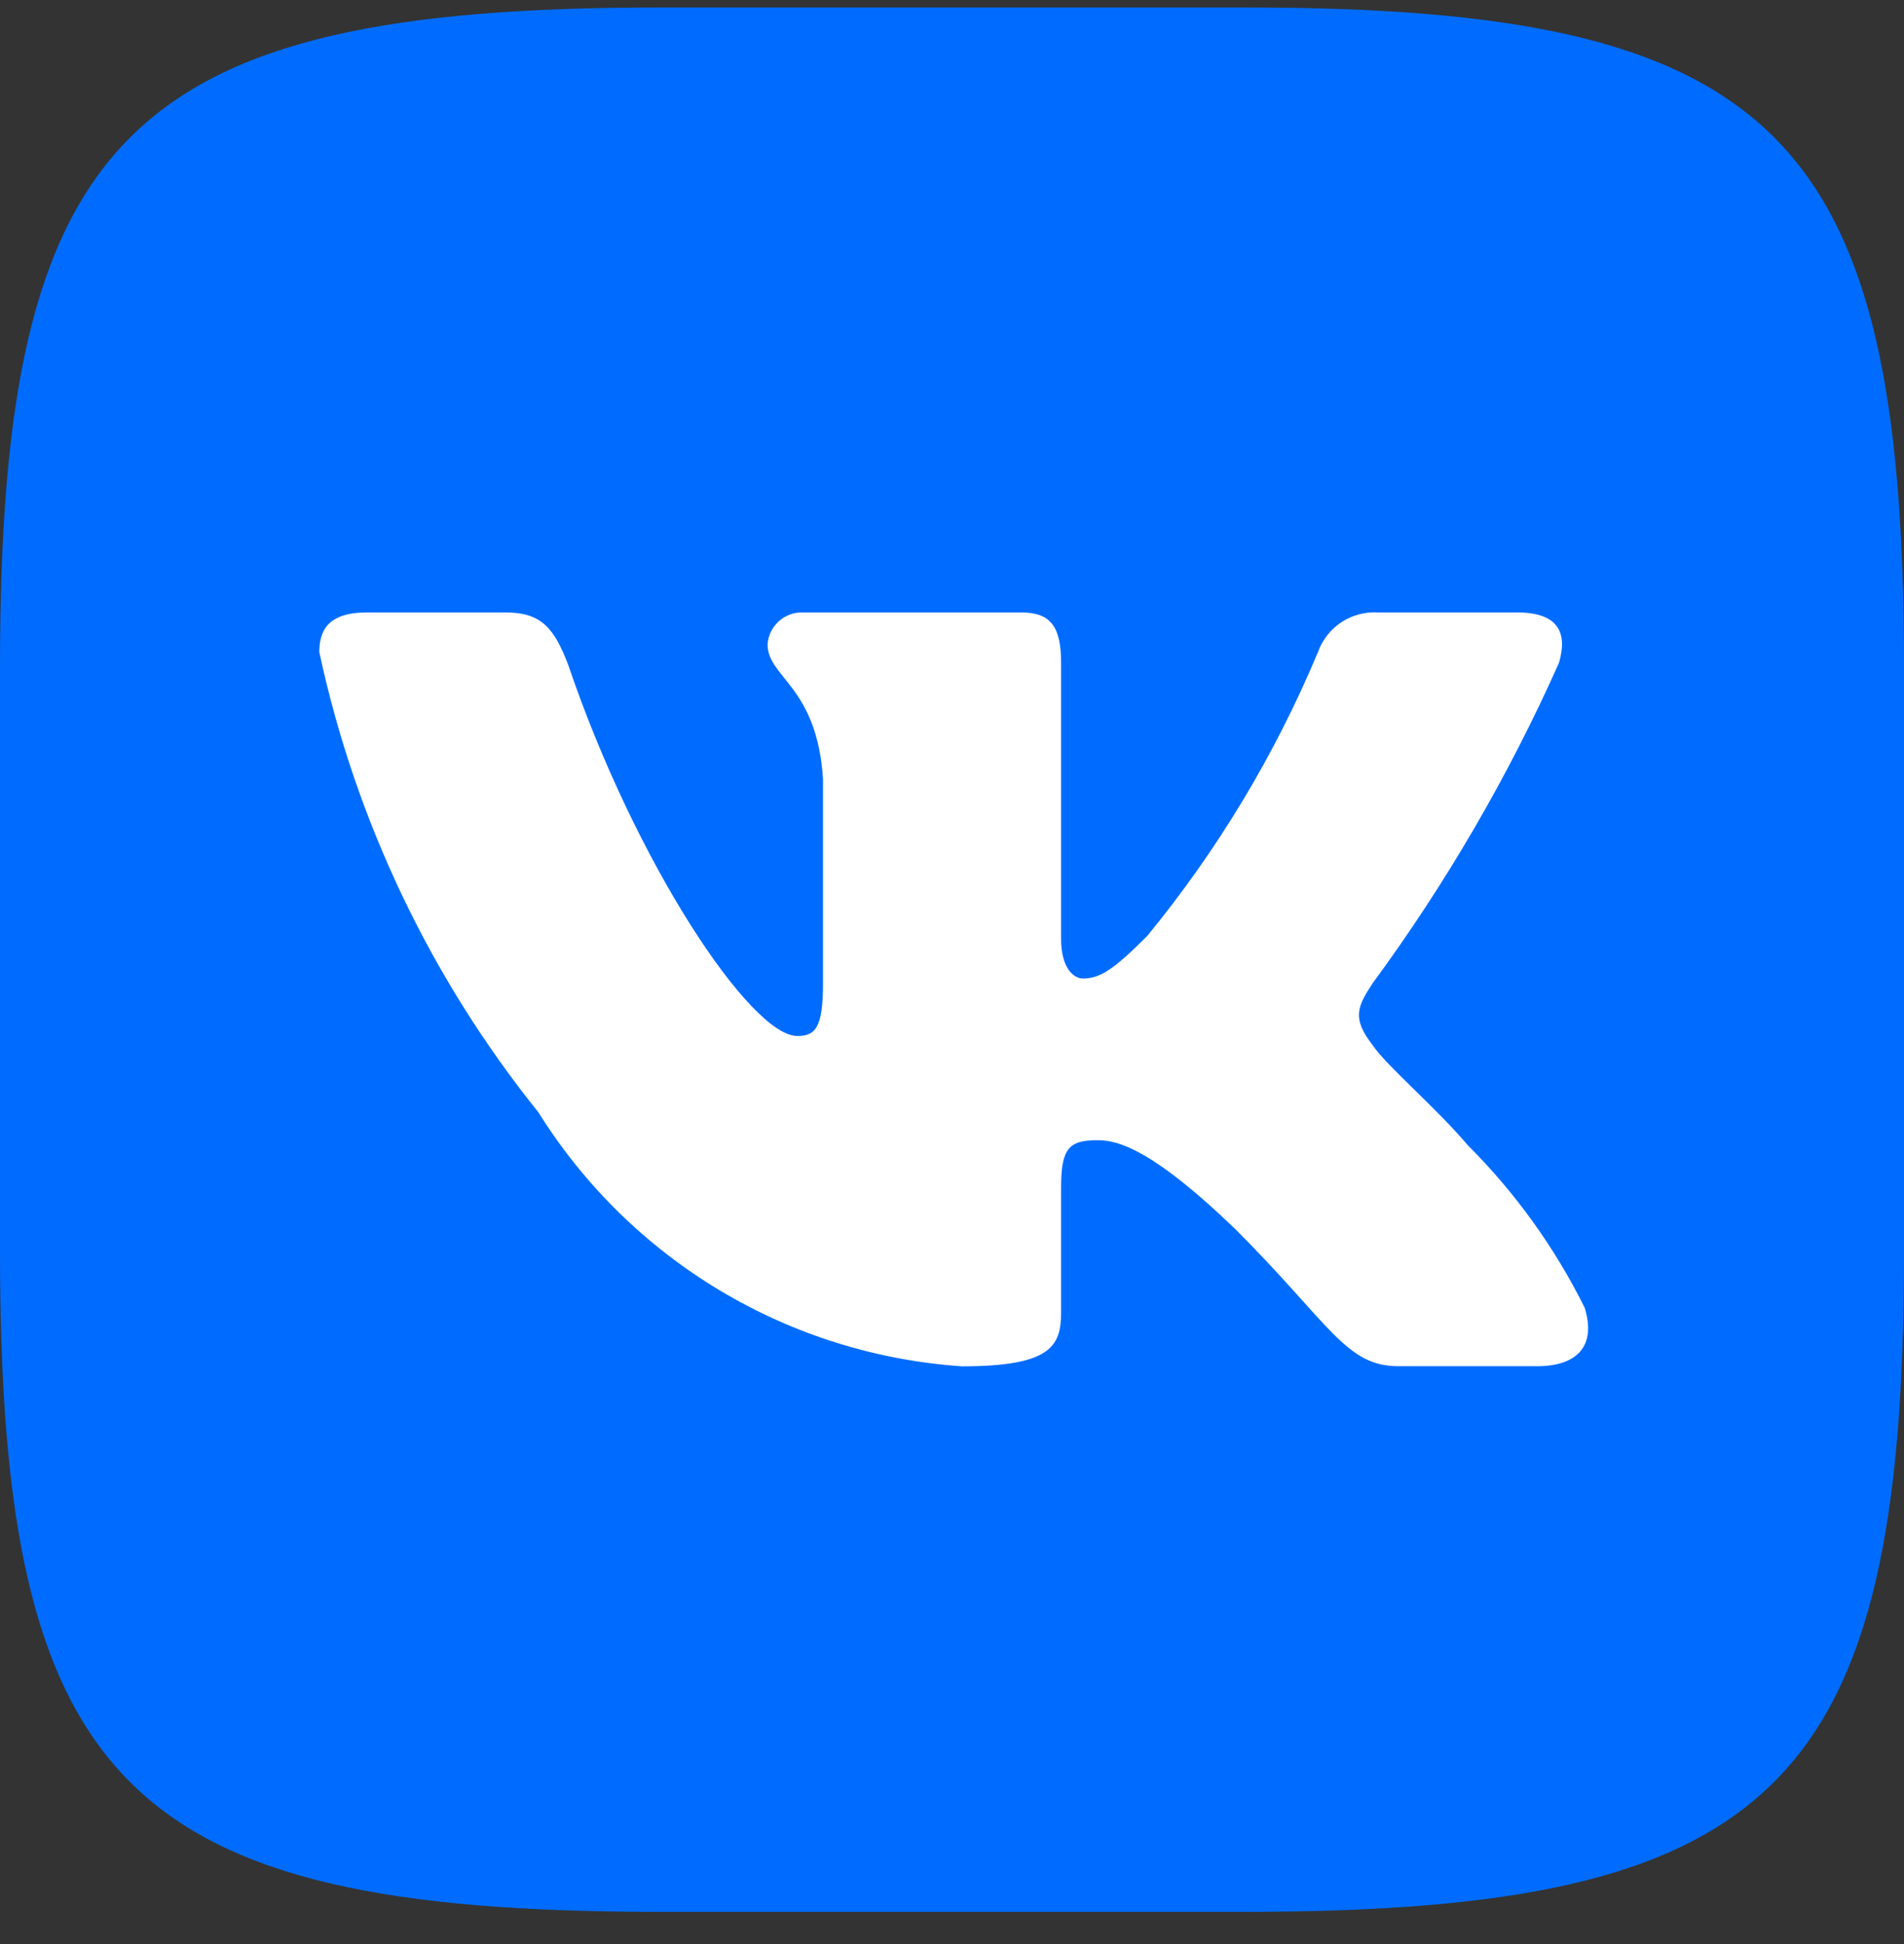
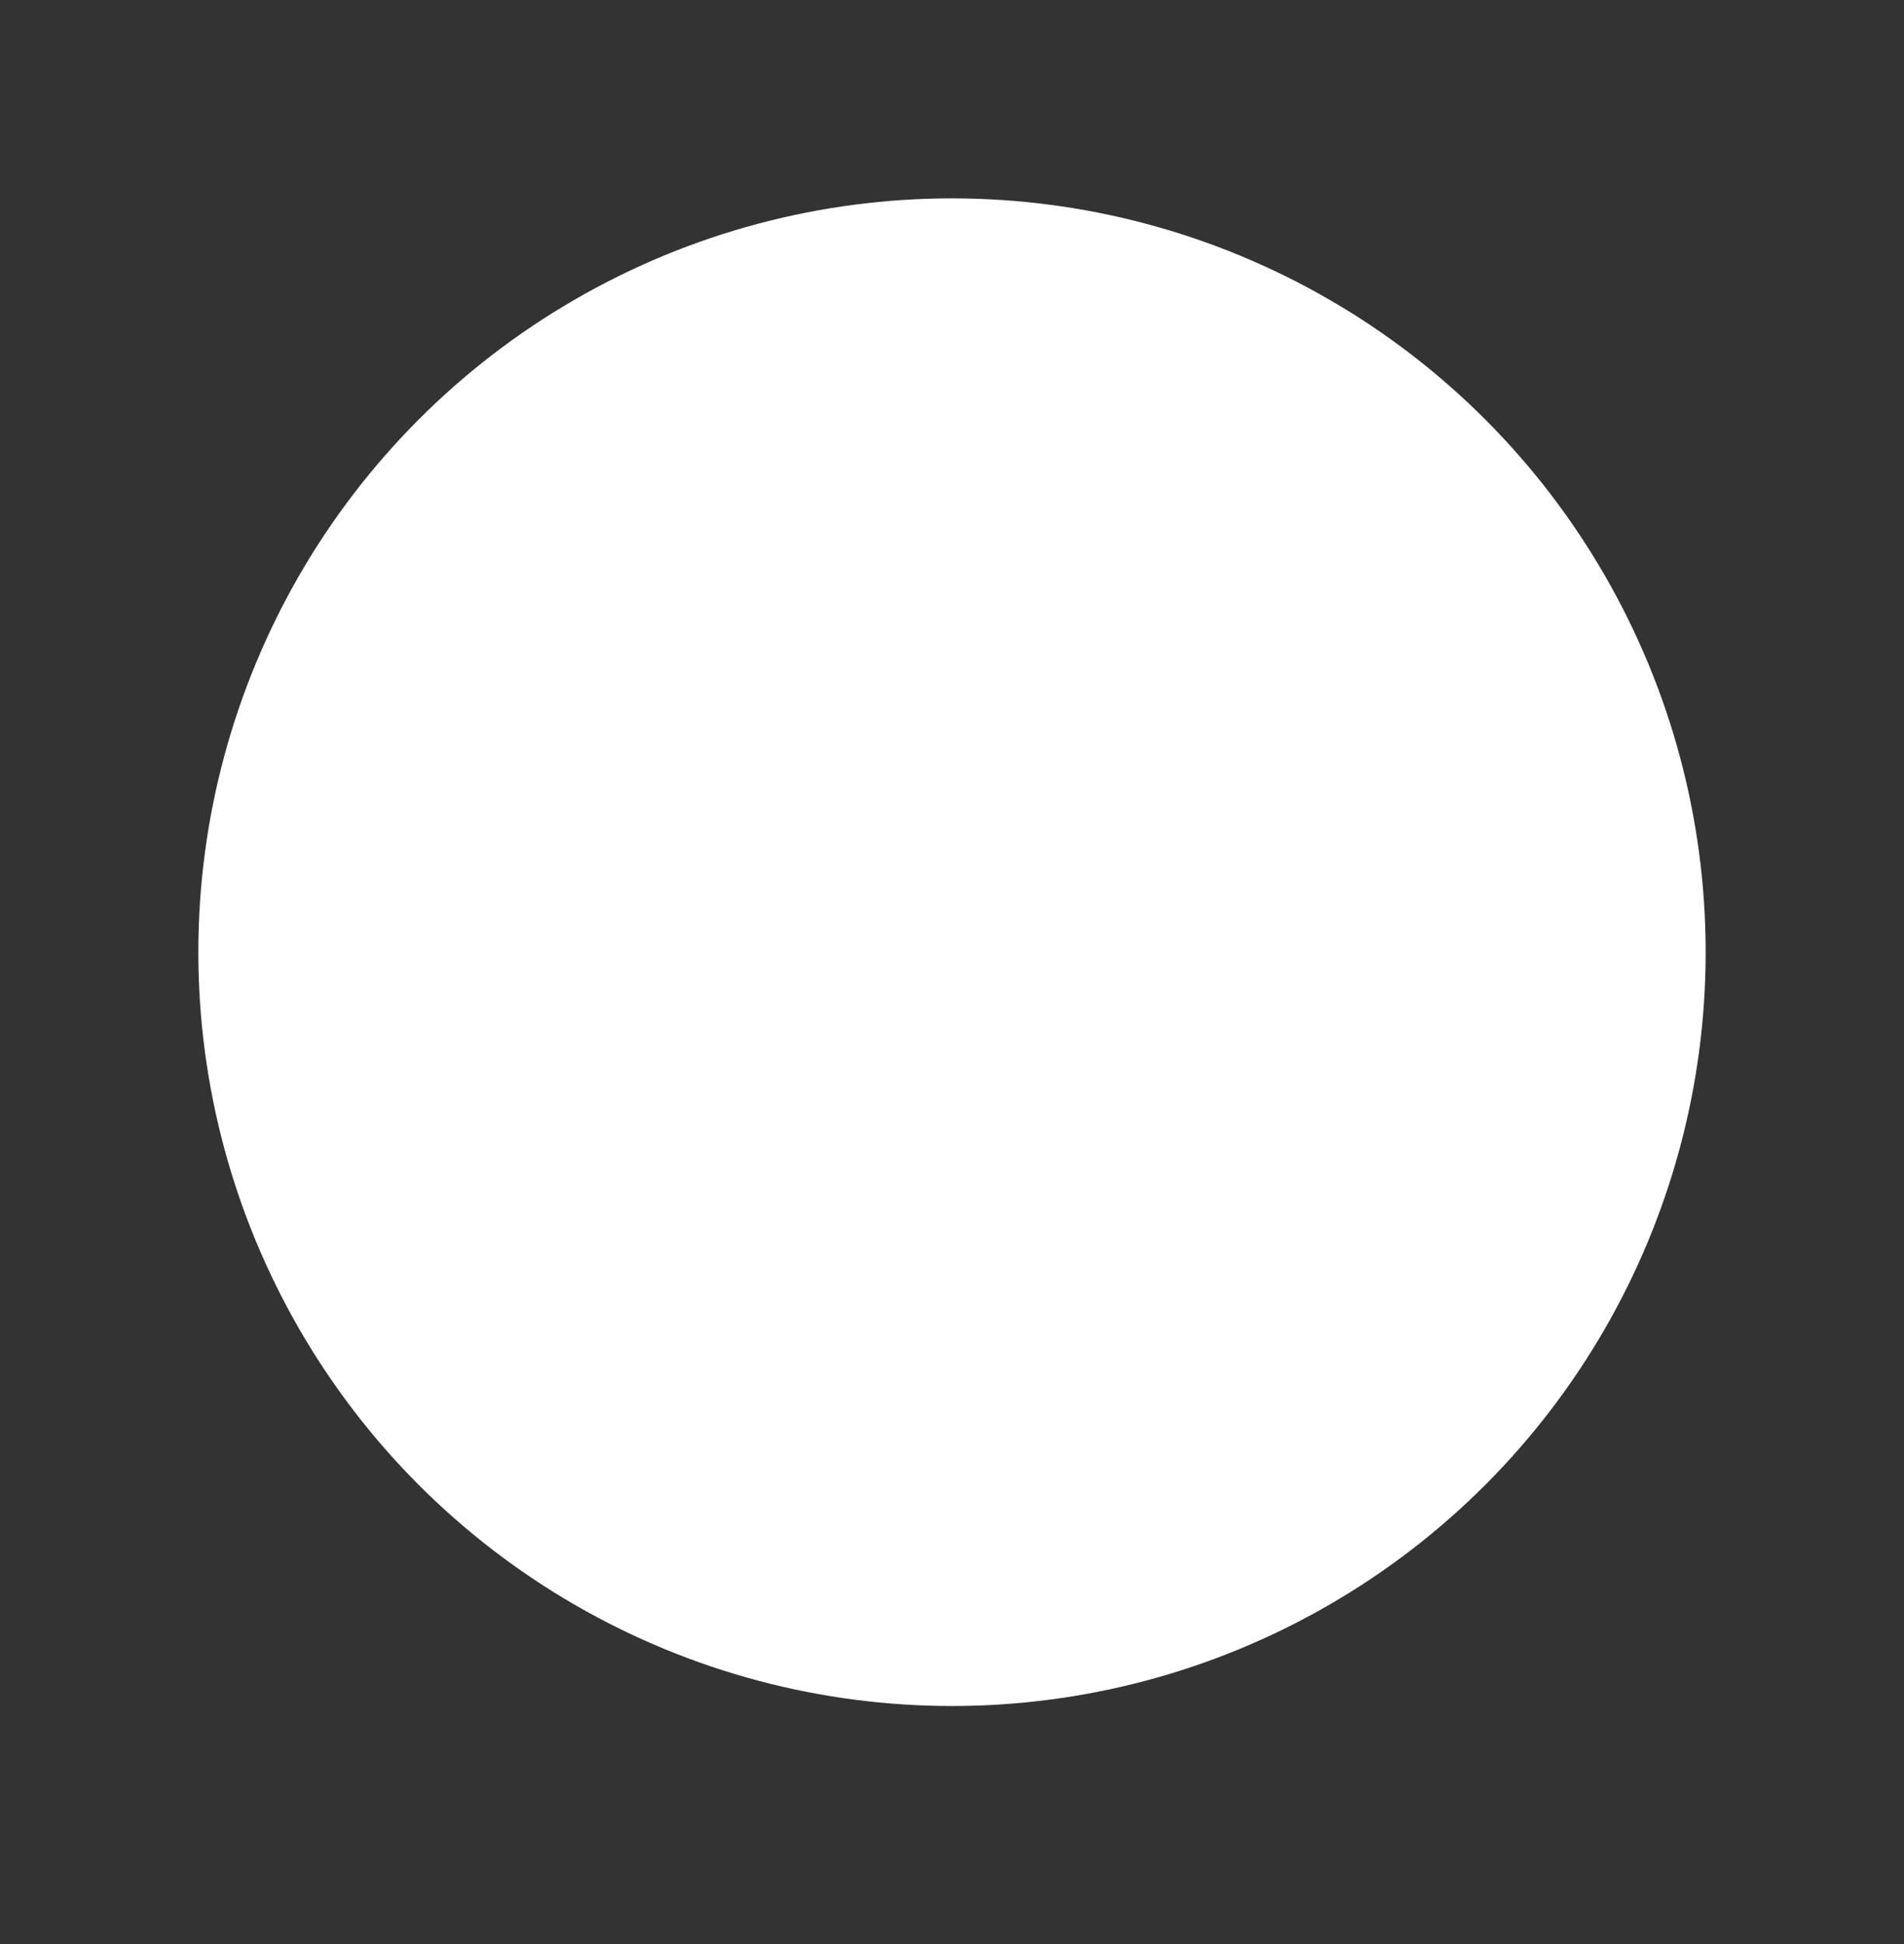
<svg xmlns="http://www.w3.org/2000/svg" width="48" height="49" viewBox="0 0 48 49" fill="none">
  <rect x="0" y="0" width="48" height="49" fill="#333333" stroke="none" />
  <circle cx="24" cy="24" r="19" fill="white" />
-   <path d="M31.375 0.188H16.651C3.197 0.188 0 3.387 0 16.812V31.539C0 44.988 3.175 48.188 16.625 48.188H31.351C44.801 48.188 48 45.012 48 31.563V16.839C48 3.384 44.825 0.188 31.375 0.188ZM38.75 34.435H35.249C33.924 34.435 33.526 33.363 31.15 30.987C29.076 28.988 28.2 28.738 27.674 28.738C26.95 28.738 26.75 28.937 26.75 29.938V33.087C26.75 33.939 26.474 34.438 24.25 34.438C22.091 34.291 19.998 33.635 18.142 32.522C16.286 31.409 14.721 29.872 13.574 28.037C10.854 24.654 8.962 20.682 8.05 16.438C8.05 15.912 8.249 15.437 9.25 15.437H12.751C13.651 15.437 13.975 15.838 14.326 16.762C16.025 21.764 18.924 26.112 20.1 26.112C20.551 26.112 20.748 25.913 20.748 24.788V19.637C20.599 17.288 19.351 17.088 19.351 16.239C19.367 16.015 19.47 15.806 19.637 15.656C19.805 15.506 20.024 15.428 20.249 15.437H25.75C26.501 15.437 26.75 15.812 26.75 16.712V23.662C26.75 24.413 27.074 24.663 27.3 24.663C27.751 24.663 28.099 24.413 28.925 23.587C30.698 21.425 32.147 19.016 33.226 16.436C33.337 16.126 33.545 15.861 33.82 15.681C34.095 15.501 34.422 15.415 34.75 15.437H38.251C39.3 15.437 39.523 15.963 39.3 16.712C38.027 19.564 36.451 22.271 34.601 24.788C34.224 25.363 34.073 25.663 34.601 26.338C34.949 26.863 36.175 27.888 37.001 28.863C38.2 30.06 39.196 31.444 39.95 32.962C40.25 33.936 39.749 34.435 38.75 34.435Z" fill="#006CFF" />
</svg>